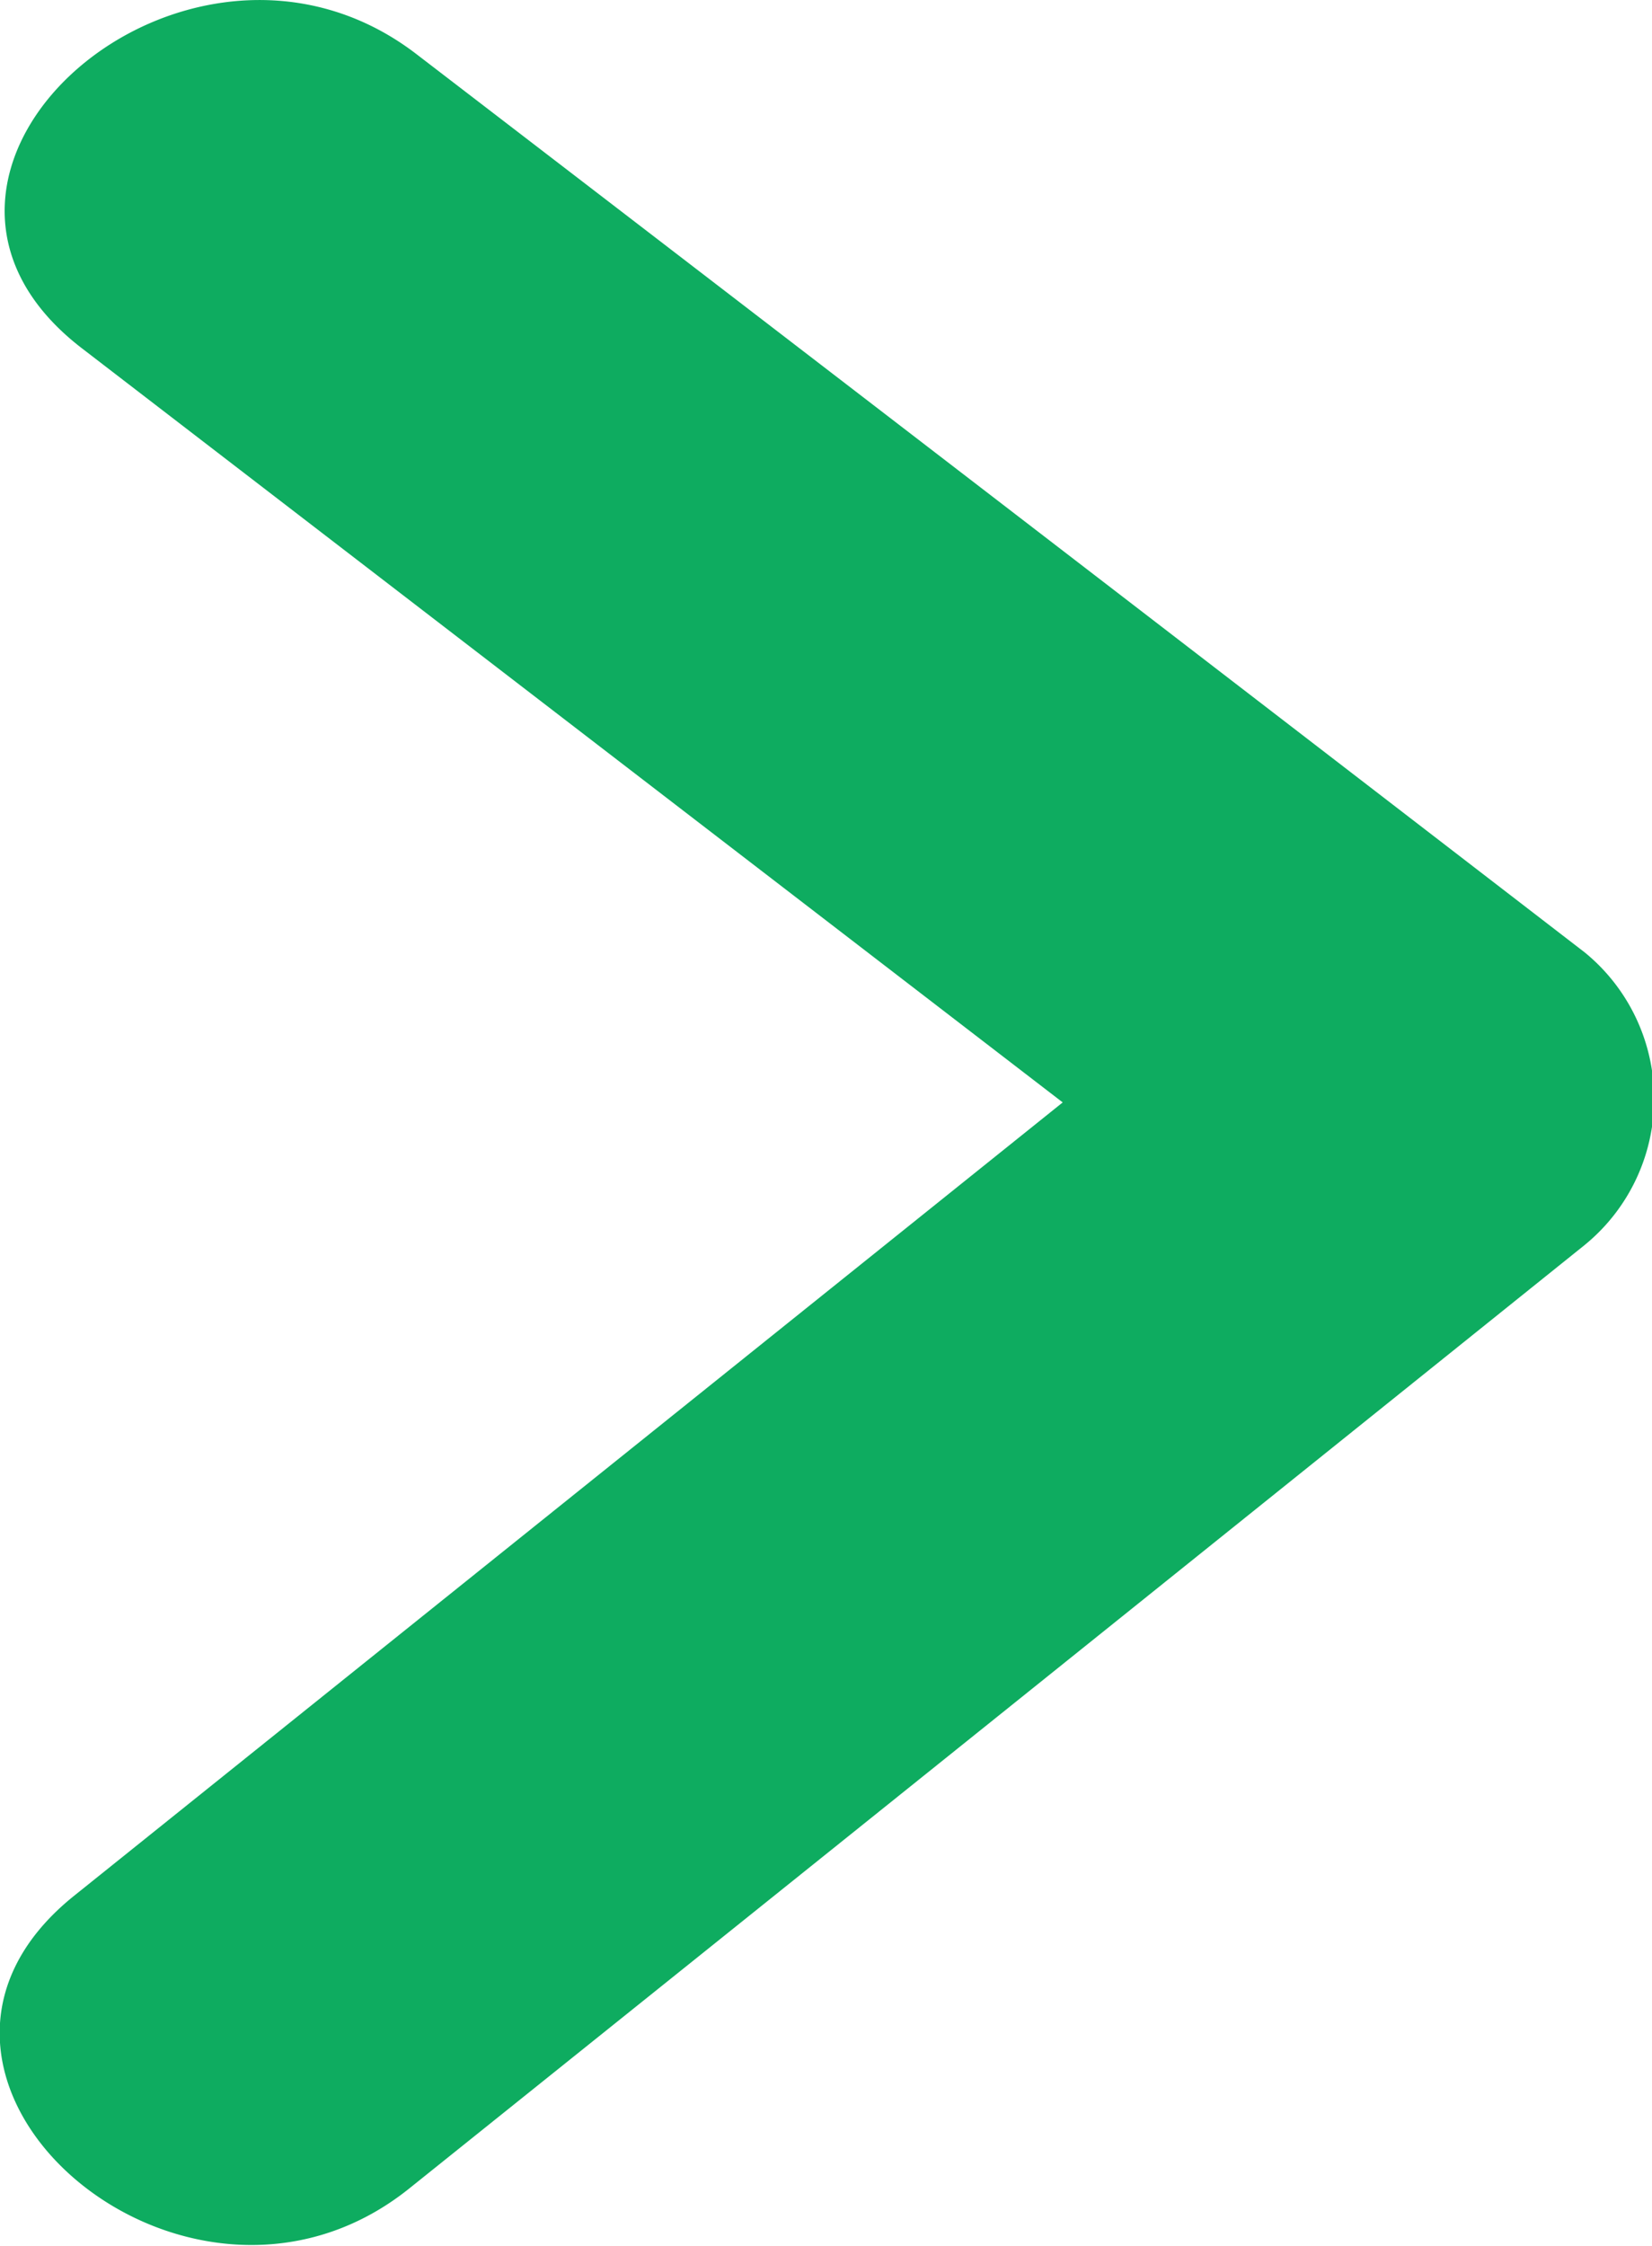
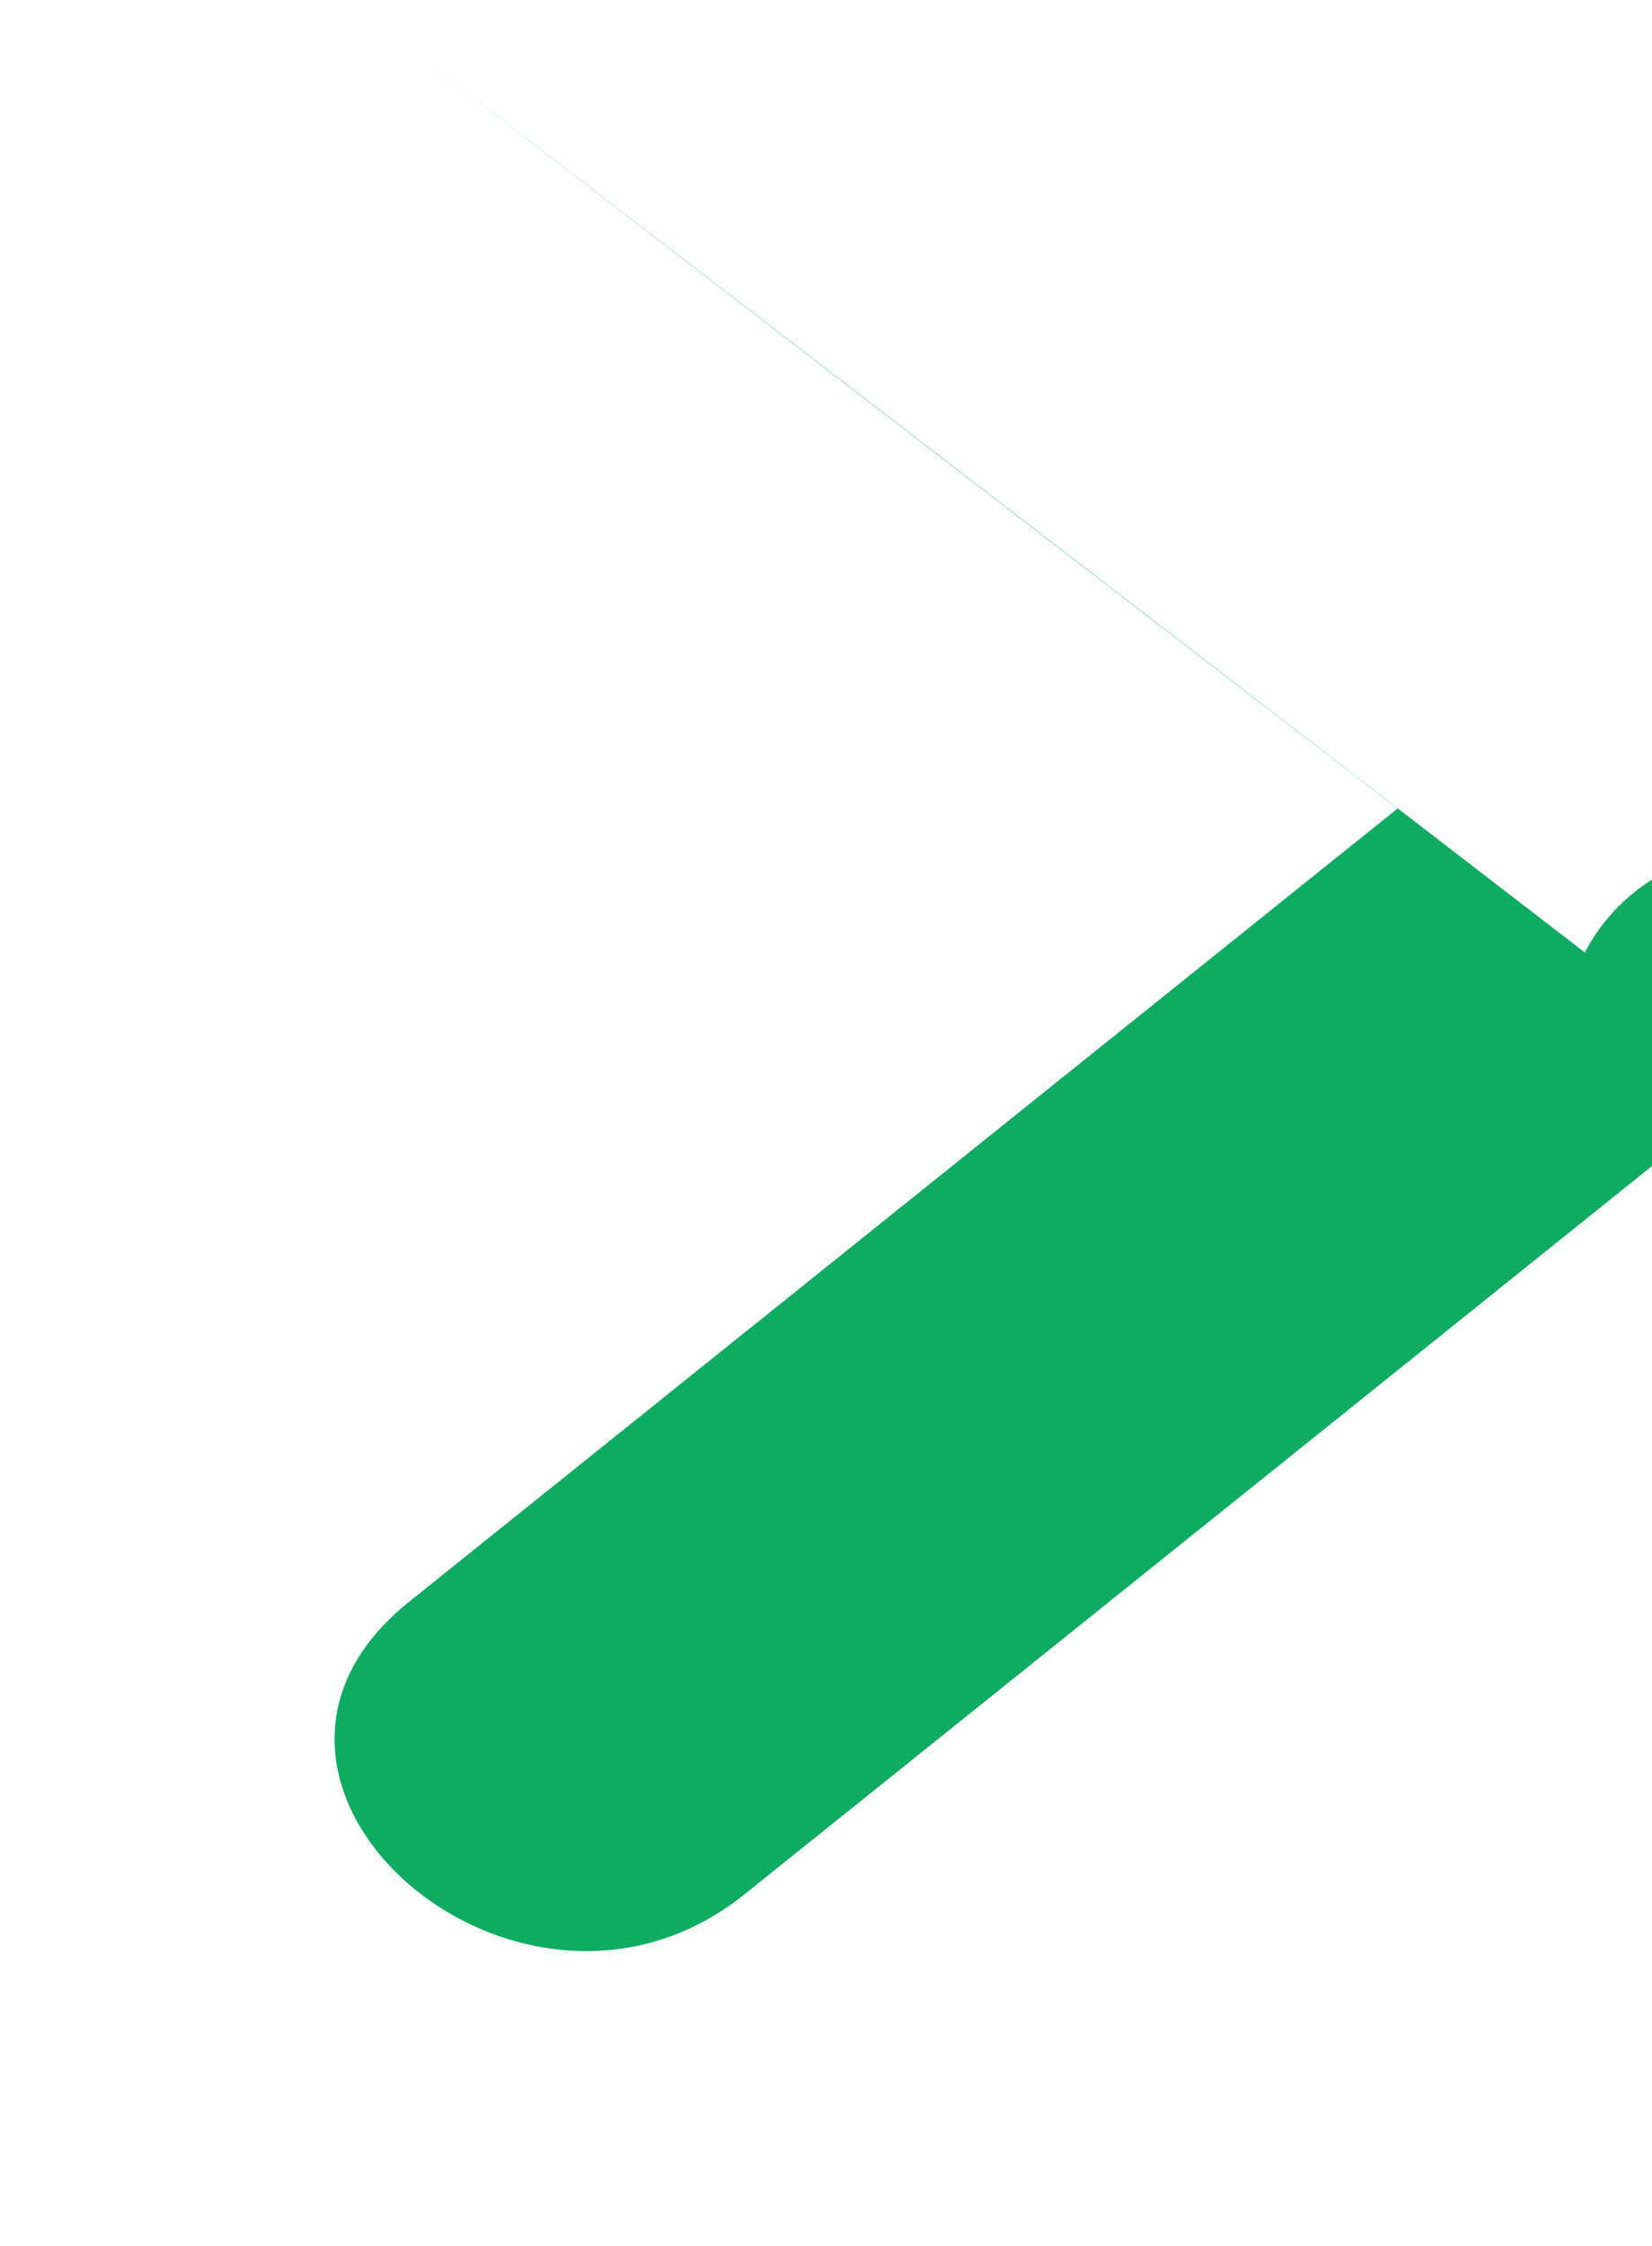
<svg xmlns="http://www.w3.org/2000/svg" width="14" height="19.03" viewBox="0 0 14 19.03">
  <defs>
    <style>
      .cls-1 {
        fill: #0eac60;
        fill-rule: evenodd;
      }
    </style>
  </defs>
-   <path id="icon_arrow_rg.svg" class="cls-1" d="M942.4,1919.04q-4.947-3.81-9.9-7.61c-1.937-1.49-4.788.99-2.838,2.49l8.313,6.39-8.376,6.72c-1.91,1.53.935,4.01,2.84,2.48q4.977-3.99,9.957-7.99A1.6,1.6,0,0,0,942.4,1919.04Z" transform="translate(-928.969 -1910.97)" />
+   <path id="icon_arrow_rg.svg" class="cls-1" d="M942.4,1919.04q-4.947-3.81-9.9-7.61l8.313,6.39-8.376,6.72c-1.91,1.53.935,4.01,2.84,2.48q4.977-3.99,9.957-7.99A1.6,1.6,0,0,0,942.4,1919.04Z" transform="translate(-928.969 -1910.97)" />
</svg>